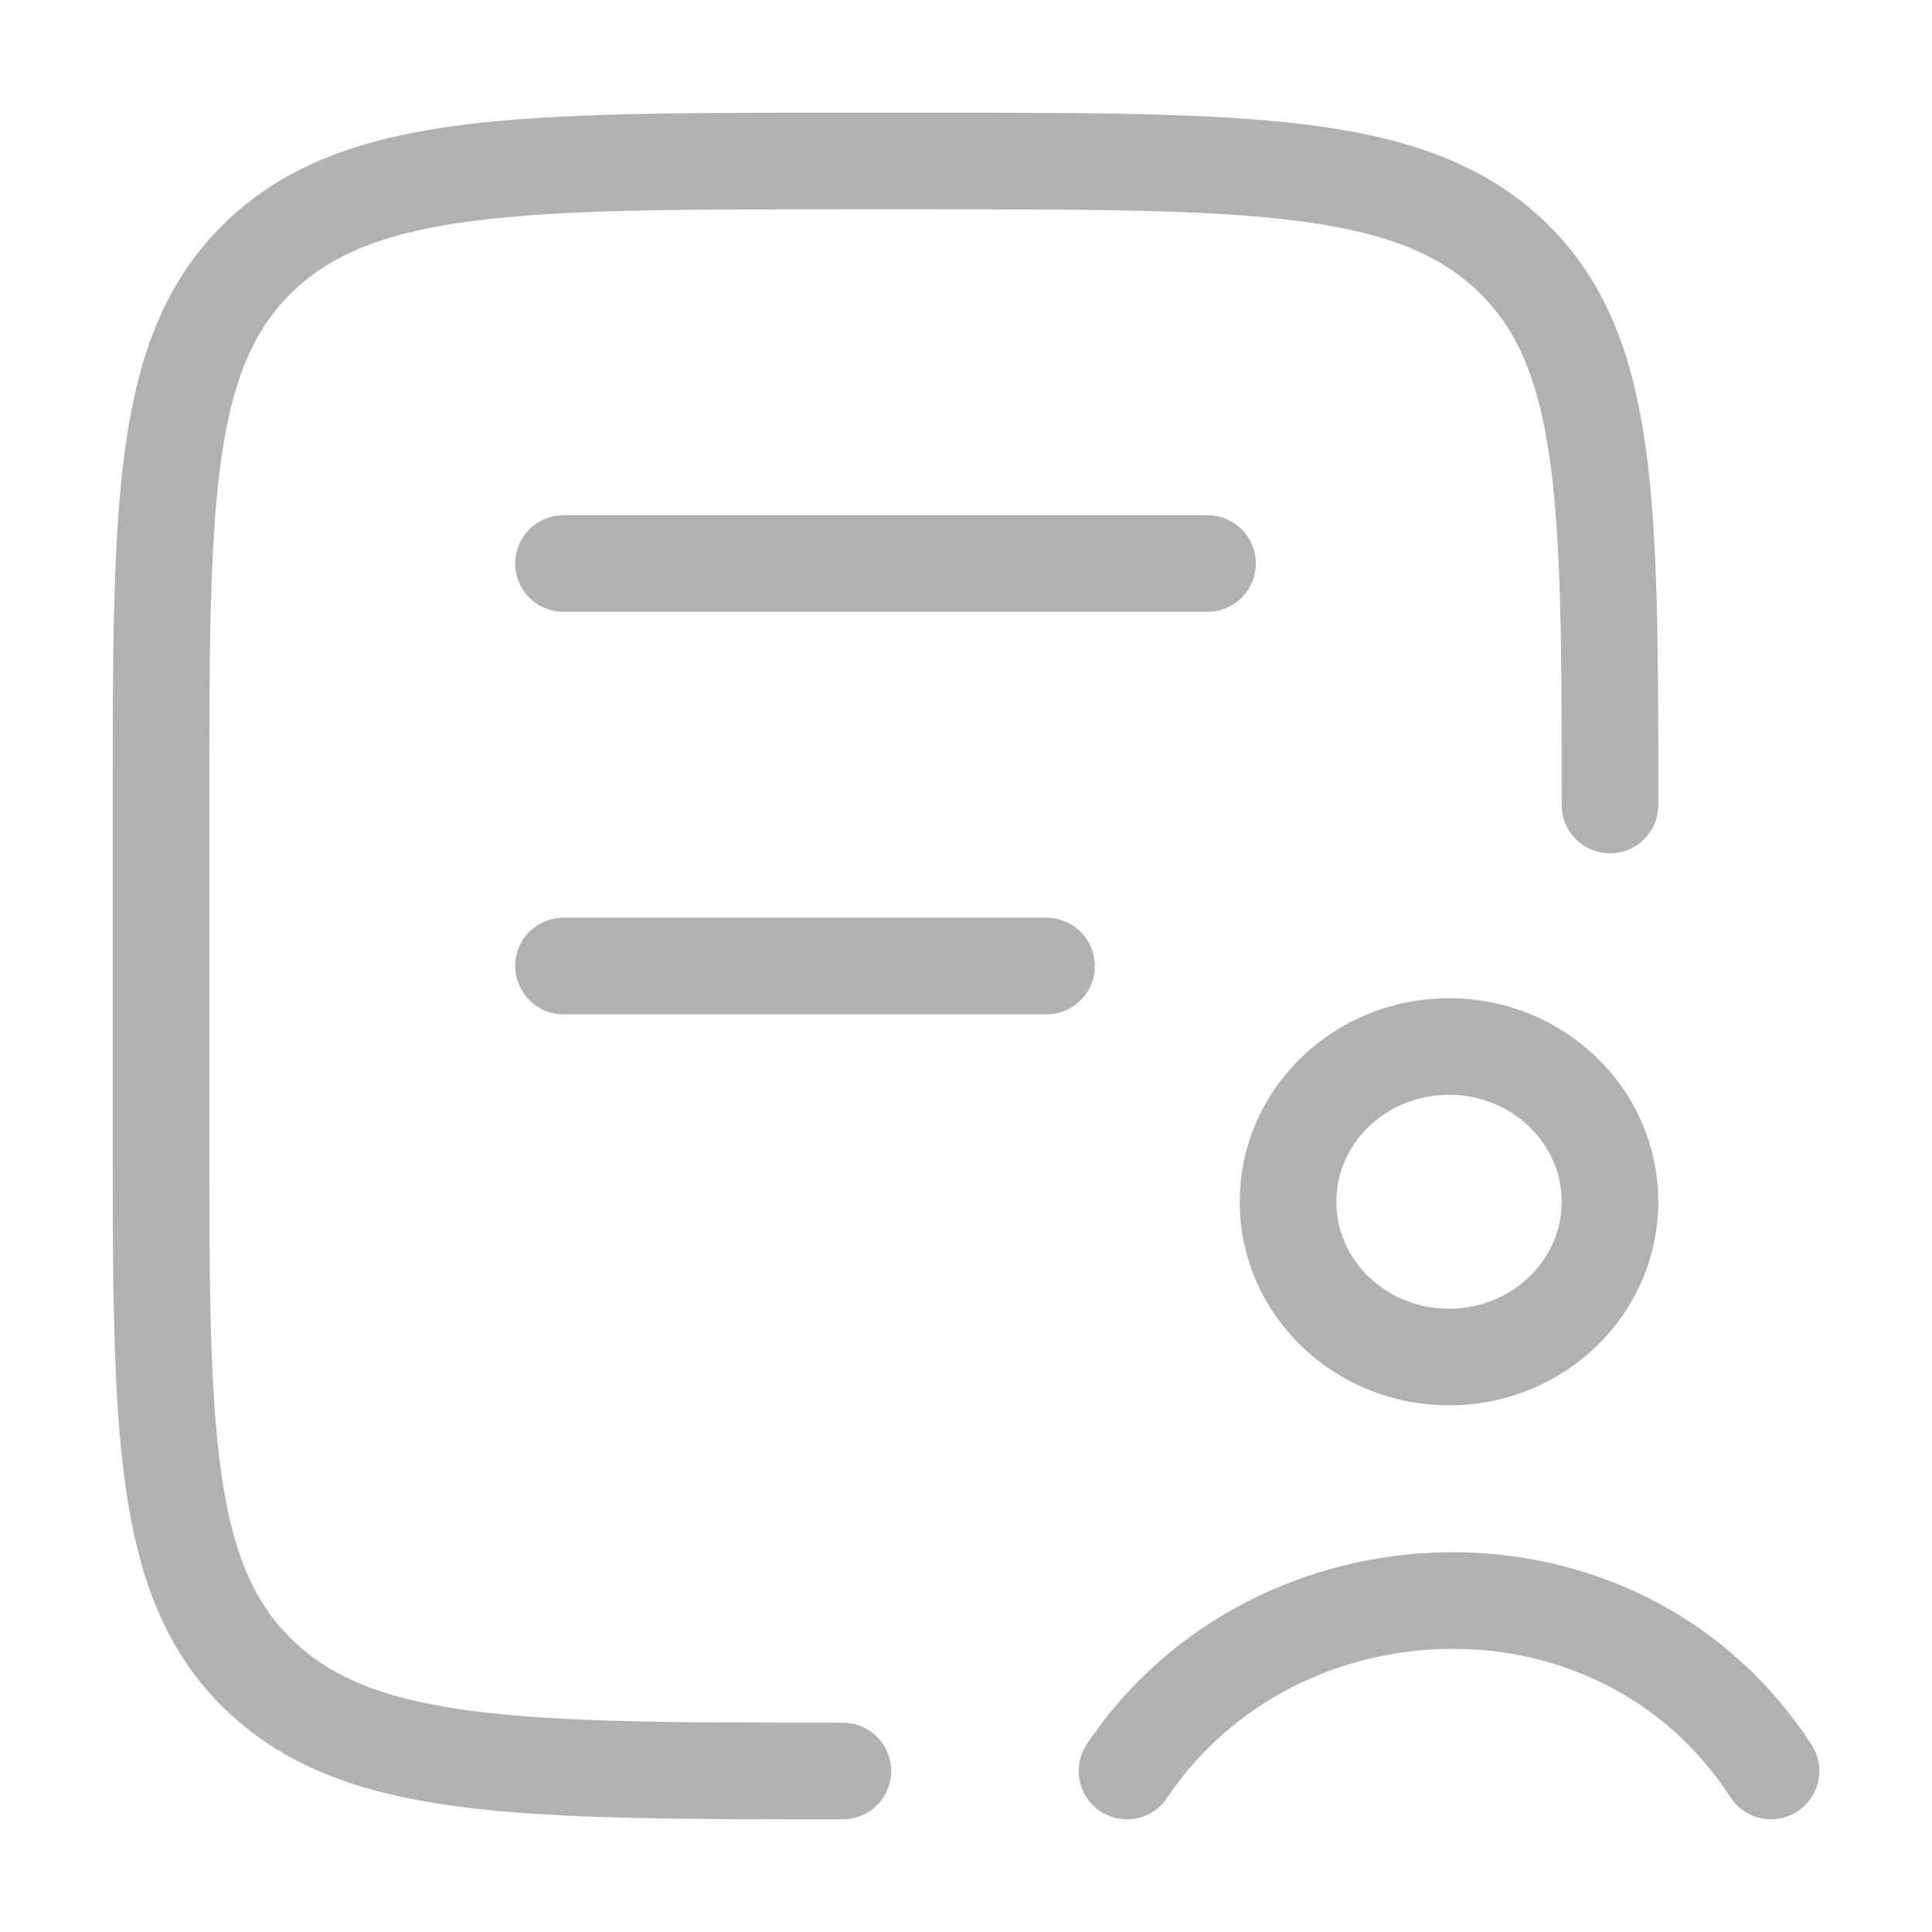
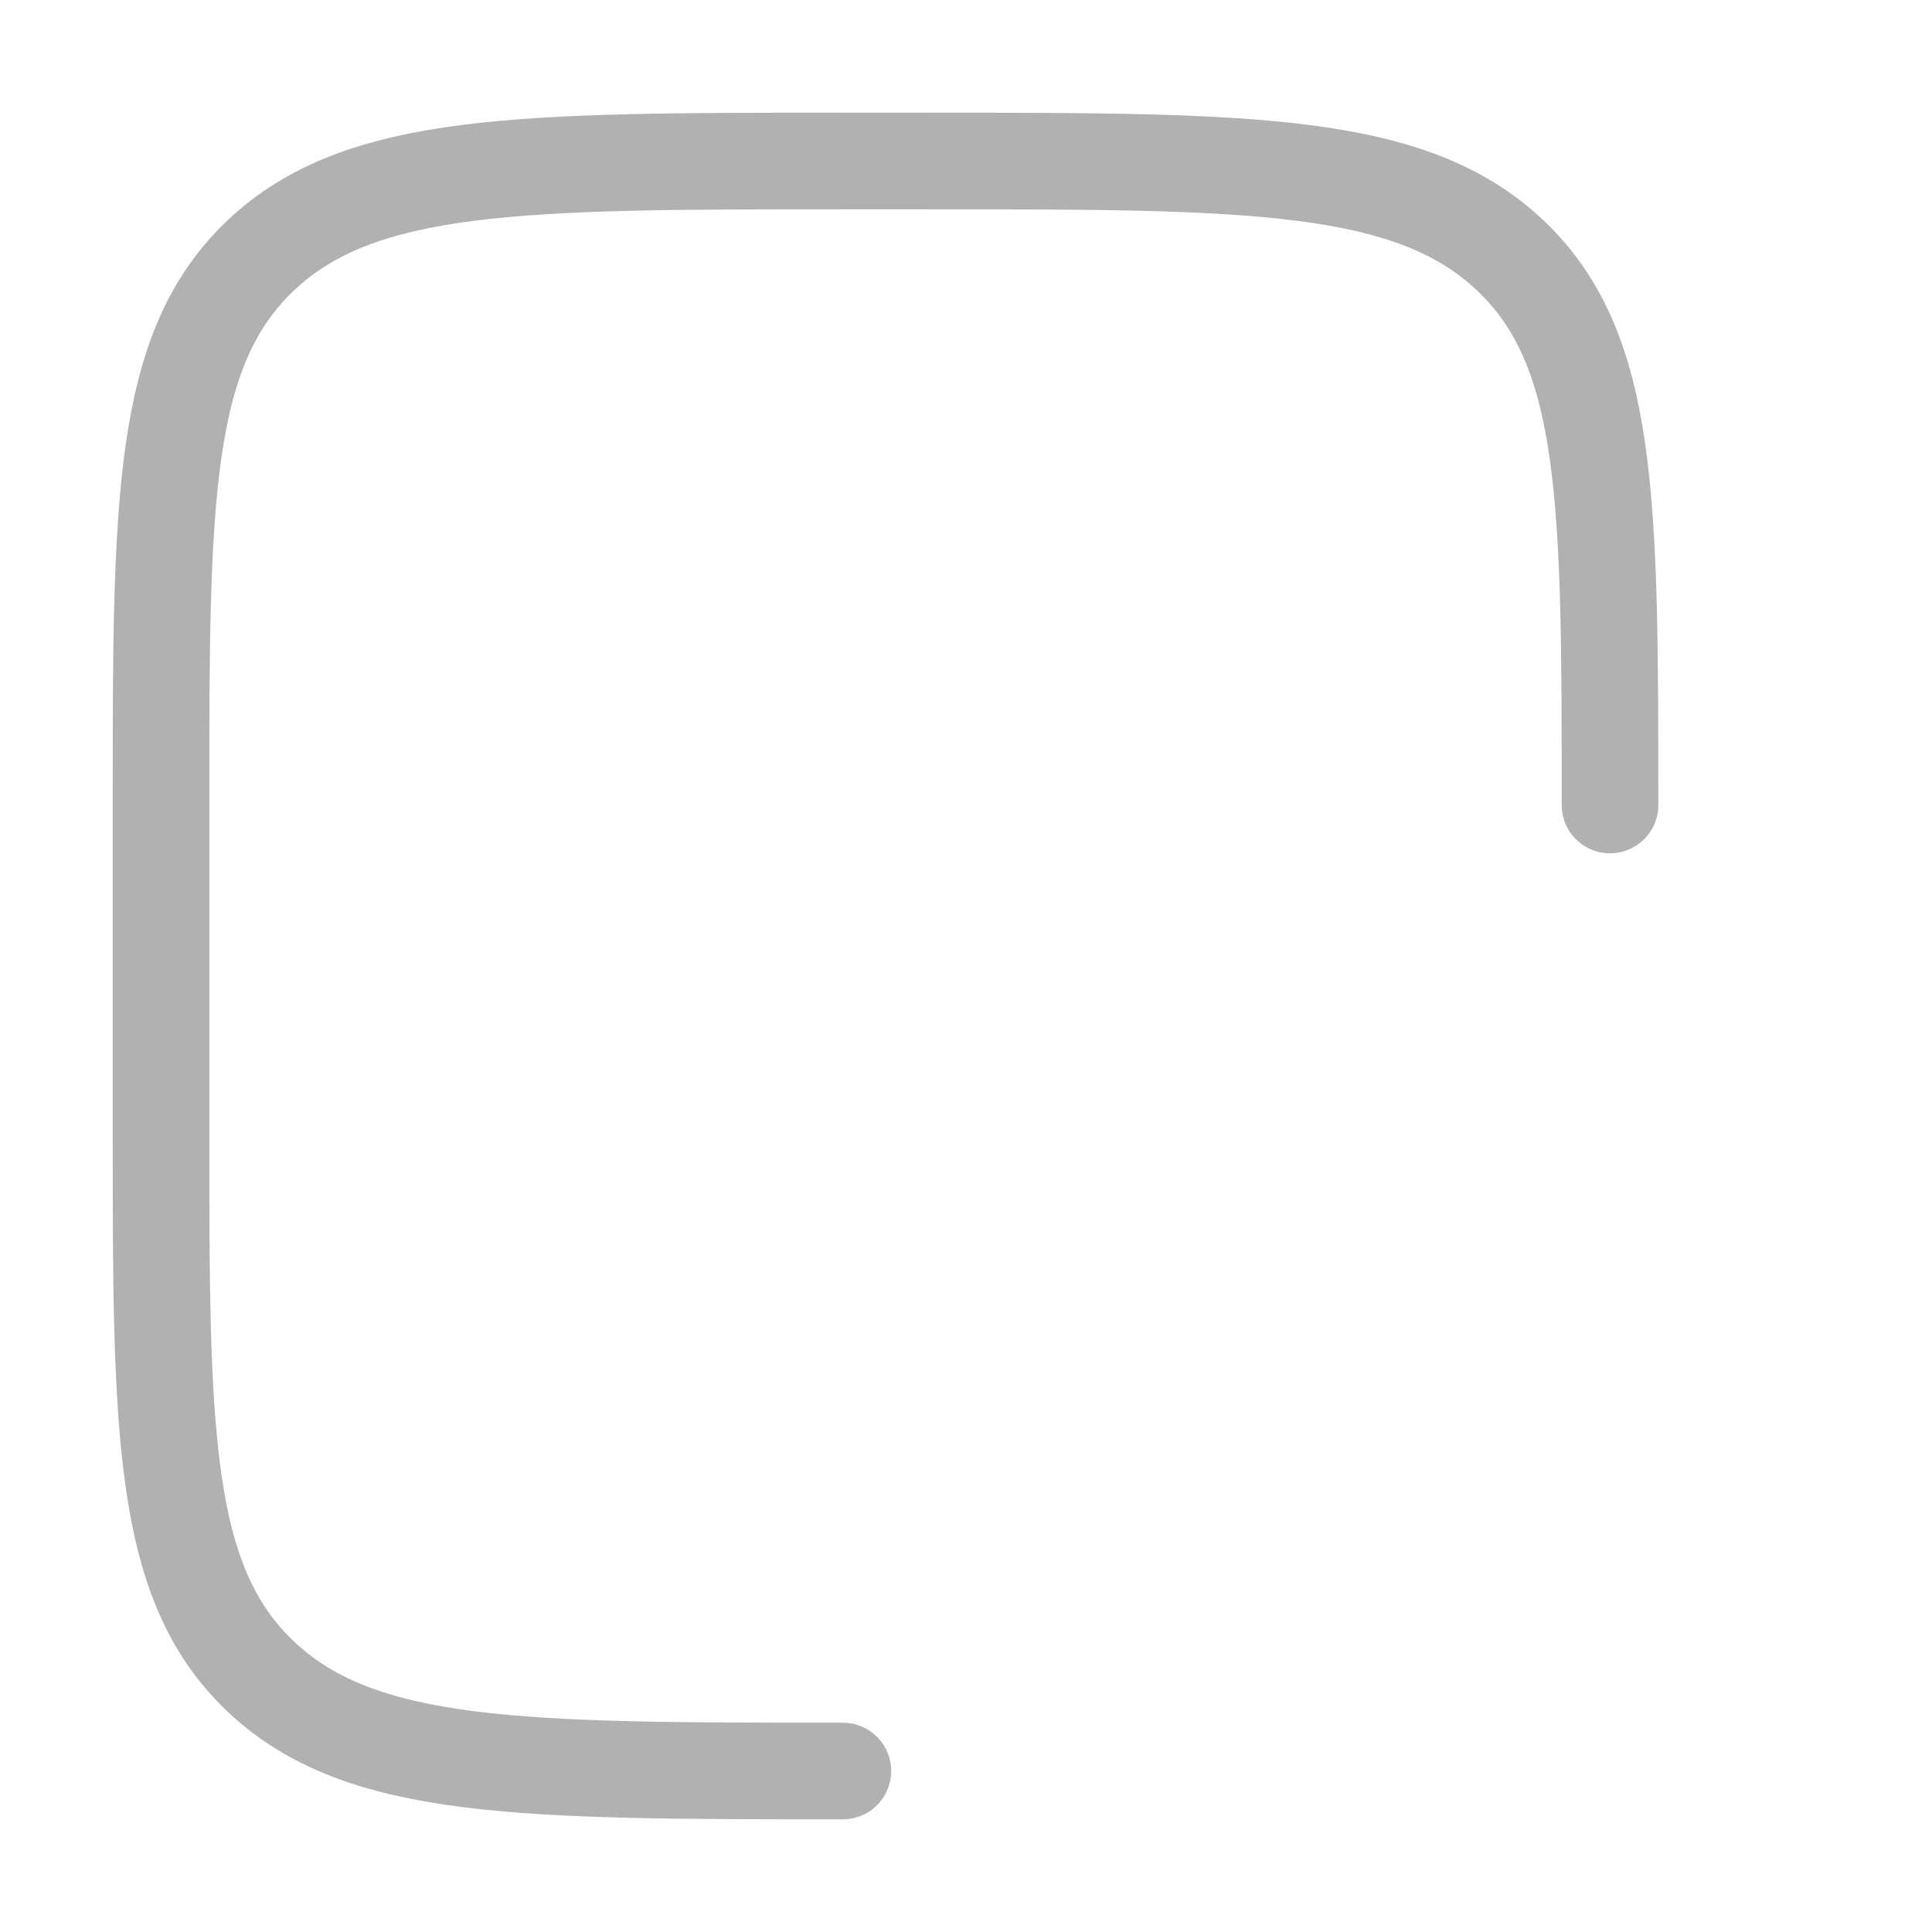
<svg xmlns="http://www.w3.org/2000/svg" width="30" height="30" viewBox="0 0 30 30" fill="none">
  <path d="M13.088 27.5C8.097 27.5 5.601 27.5 4.051 26.035C2.5 24.571 2.5 22.214 2.5 17.5L2.5 12.5C2.5 7.786 2.5 5.429 4.051 3.964C5.601 2.5 8.097 2.5 13.088 2.5L14.412 2.5C19.403 2.5 21.899 2.5 23.449 3.964C25 5.429 25 7.786 25 12.5" stroke="#B1B1B1" stroke-width="1.5" stroke-linecap="round" />
-   <path d="M8.75 8.75H18.75" stroke="#B1B1B1" stroke-width="1.5" stroke-linecap="round" />
-   <path d="M8.75 15H16.25" stroke="#B1B1B1" stroke-width="1.5" stroke-linecap="round" />
-   <path d="M17.5 27.5C19.798 24.065 25.148 23.877 27.5 27.5M25 18.661C25 19.992 23.881 21.072 22.5 21.072C21.119 21.072 20 19.992 20 18.661C20 17.329 21.119 16.25 22.5 16.25C23.881 16.25 25 17.329 25 18.661Z" stroke="#B1B1B1" stroke-width="1.5" stroke-linecap="round" />
</svg>